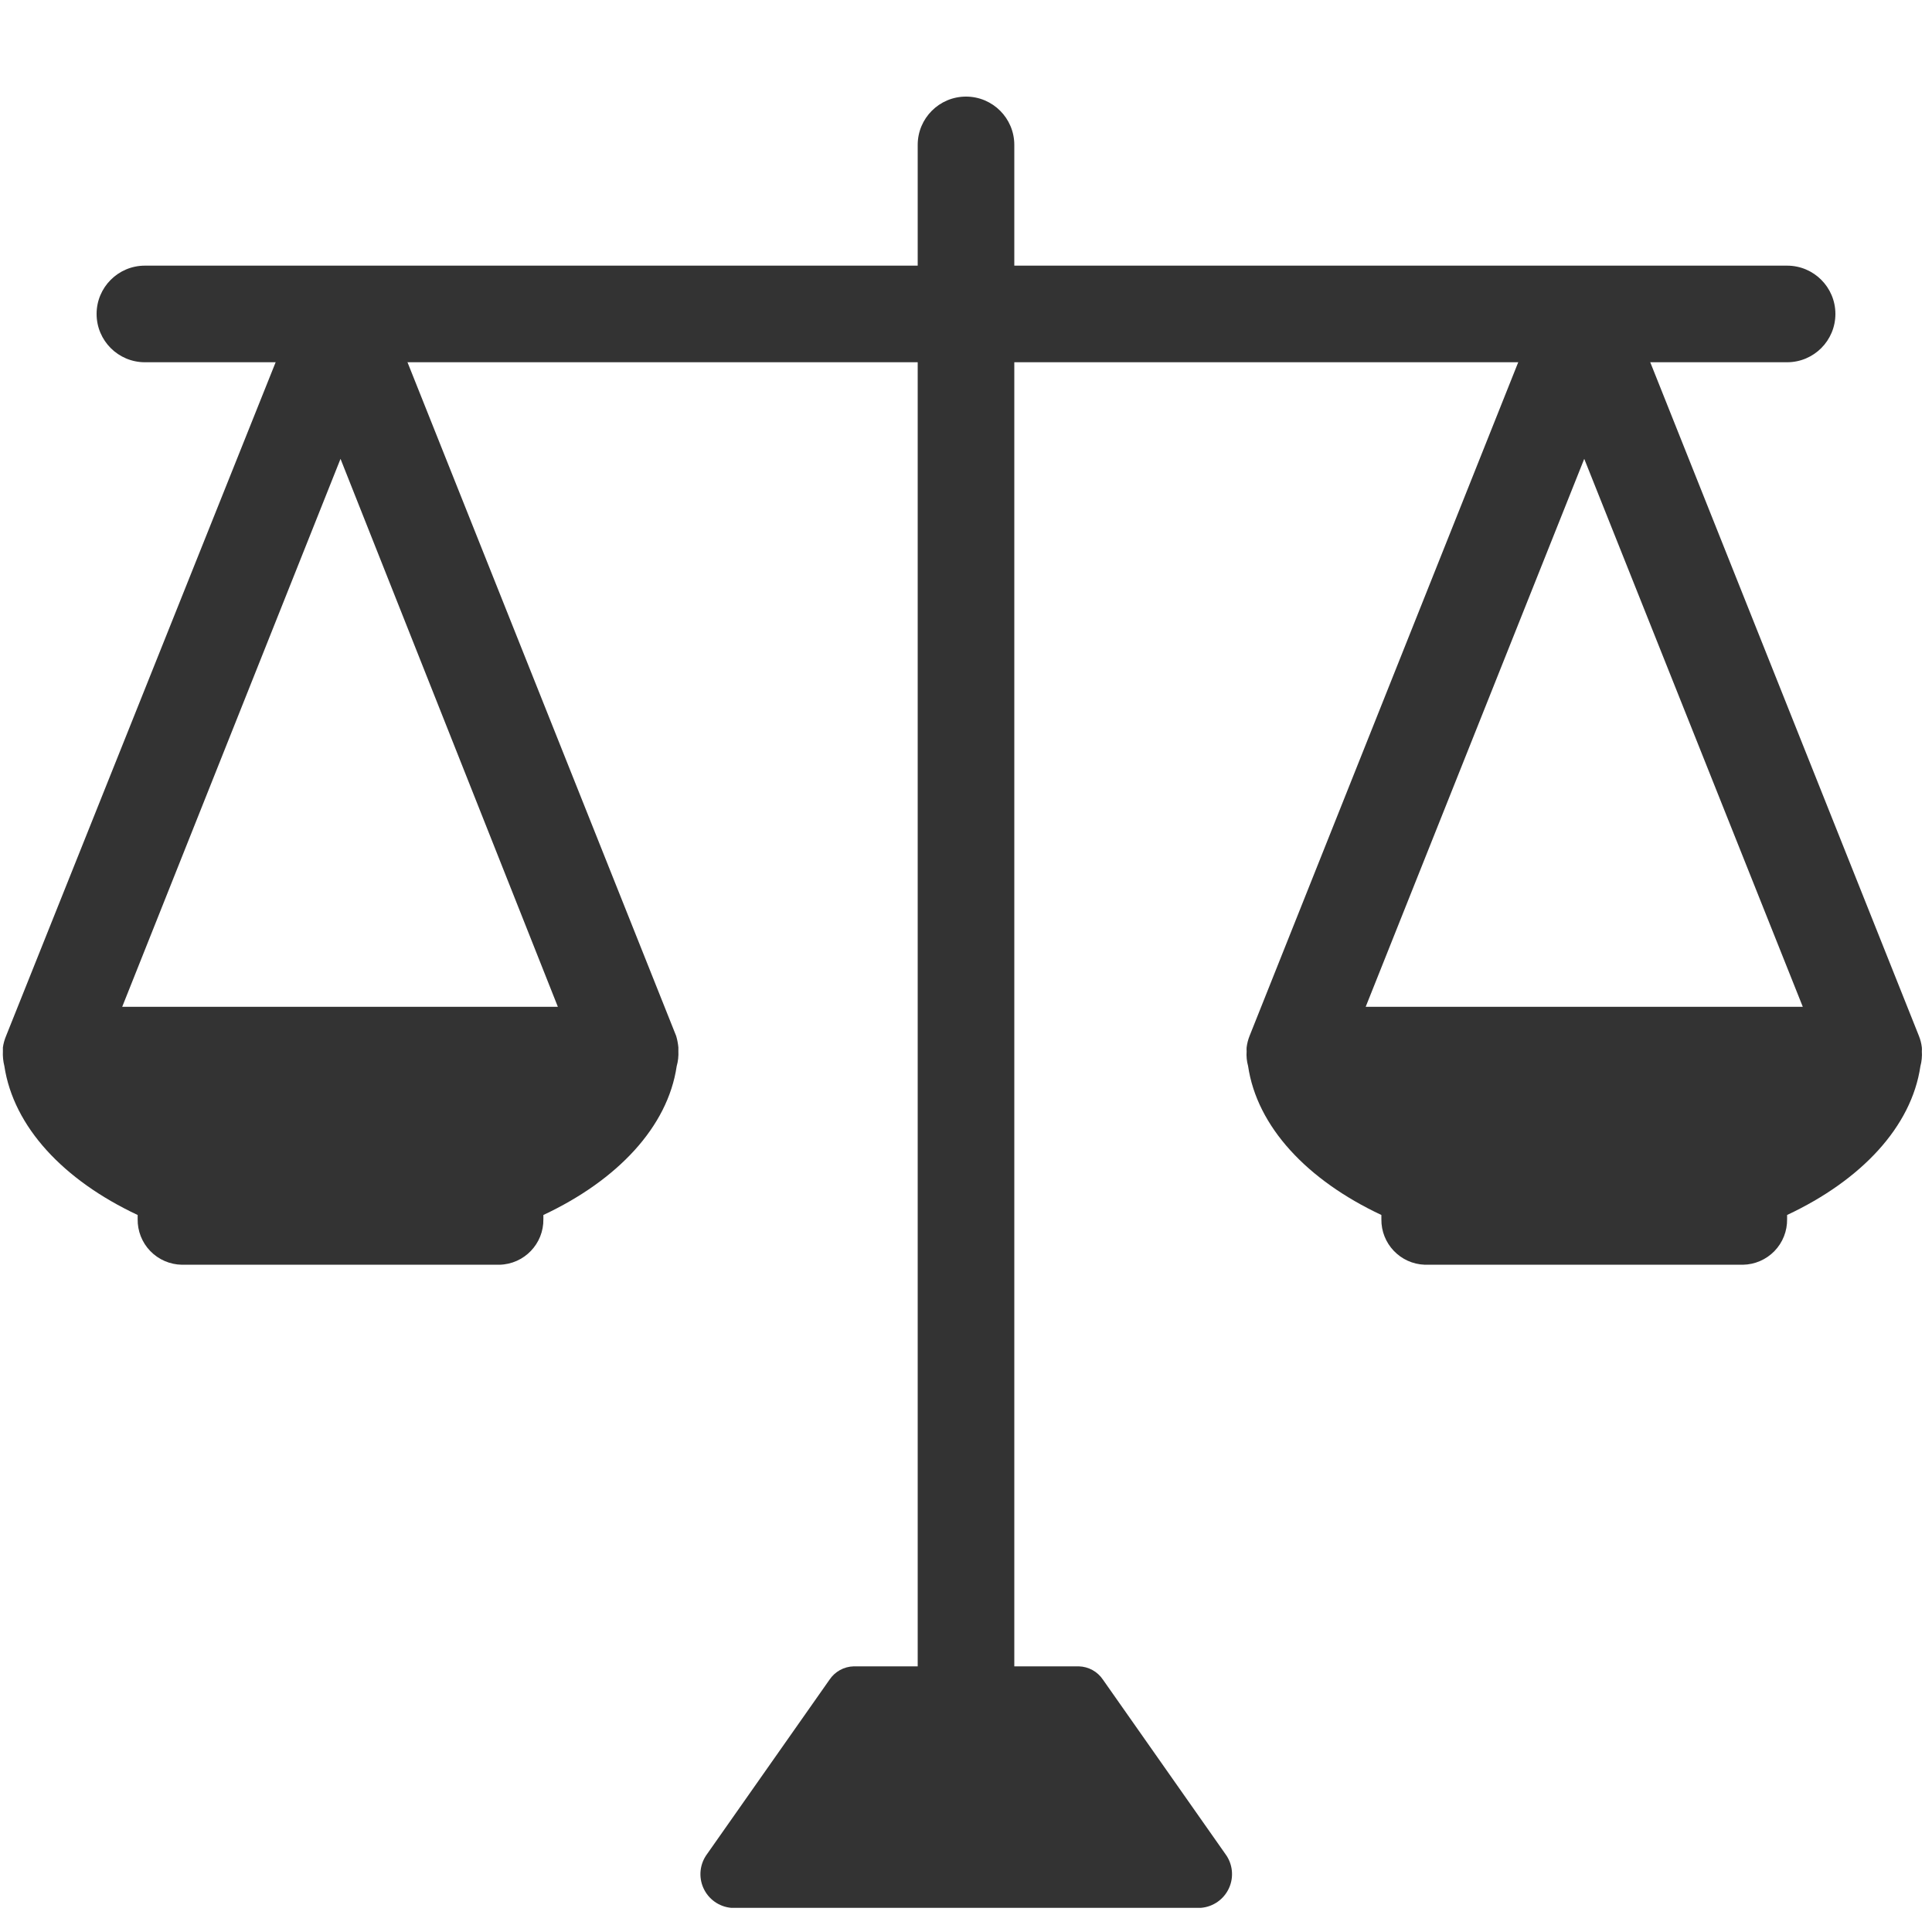
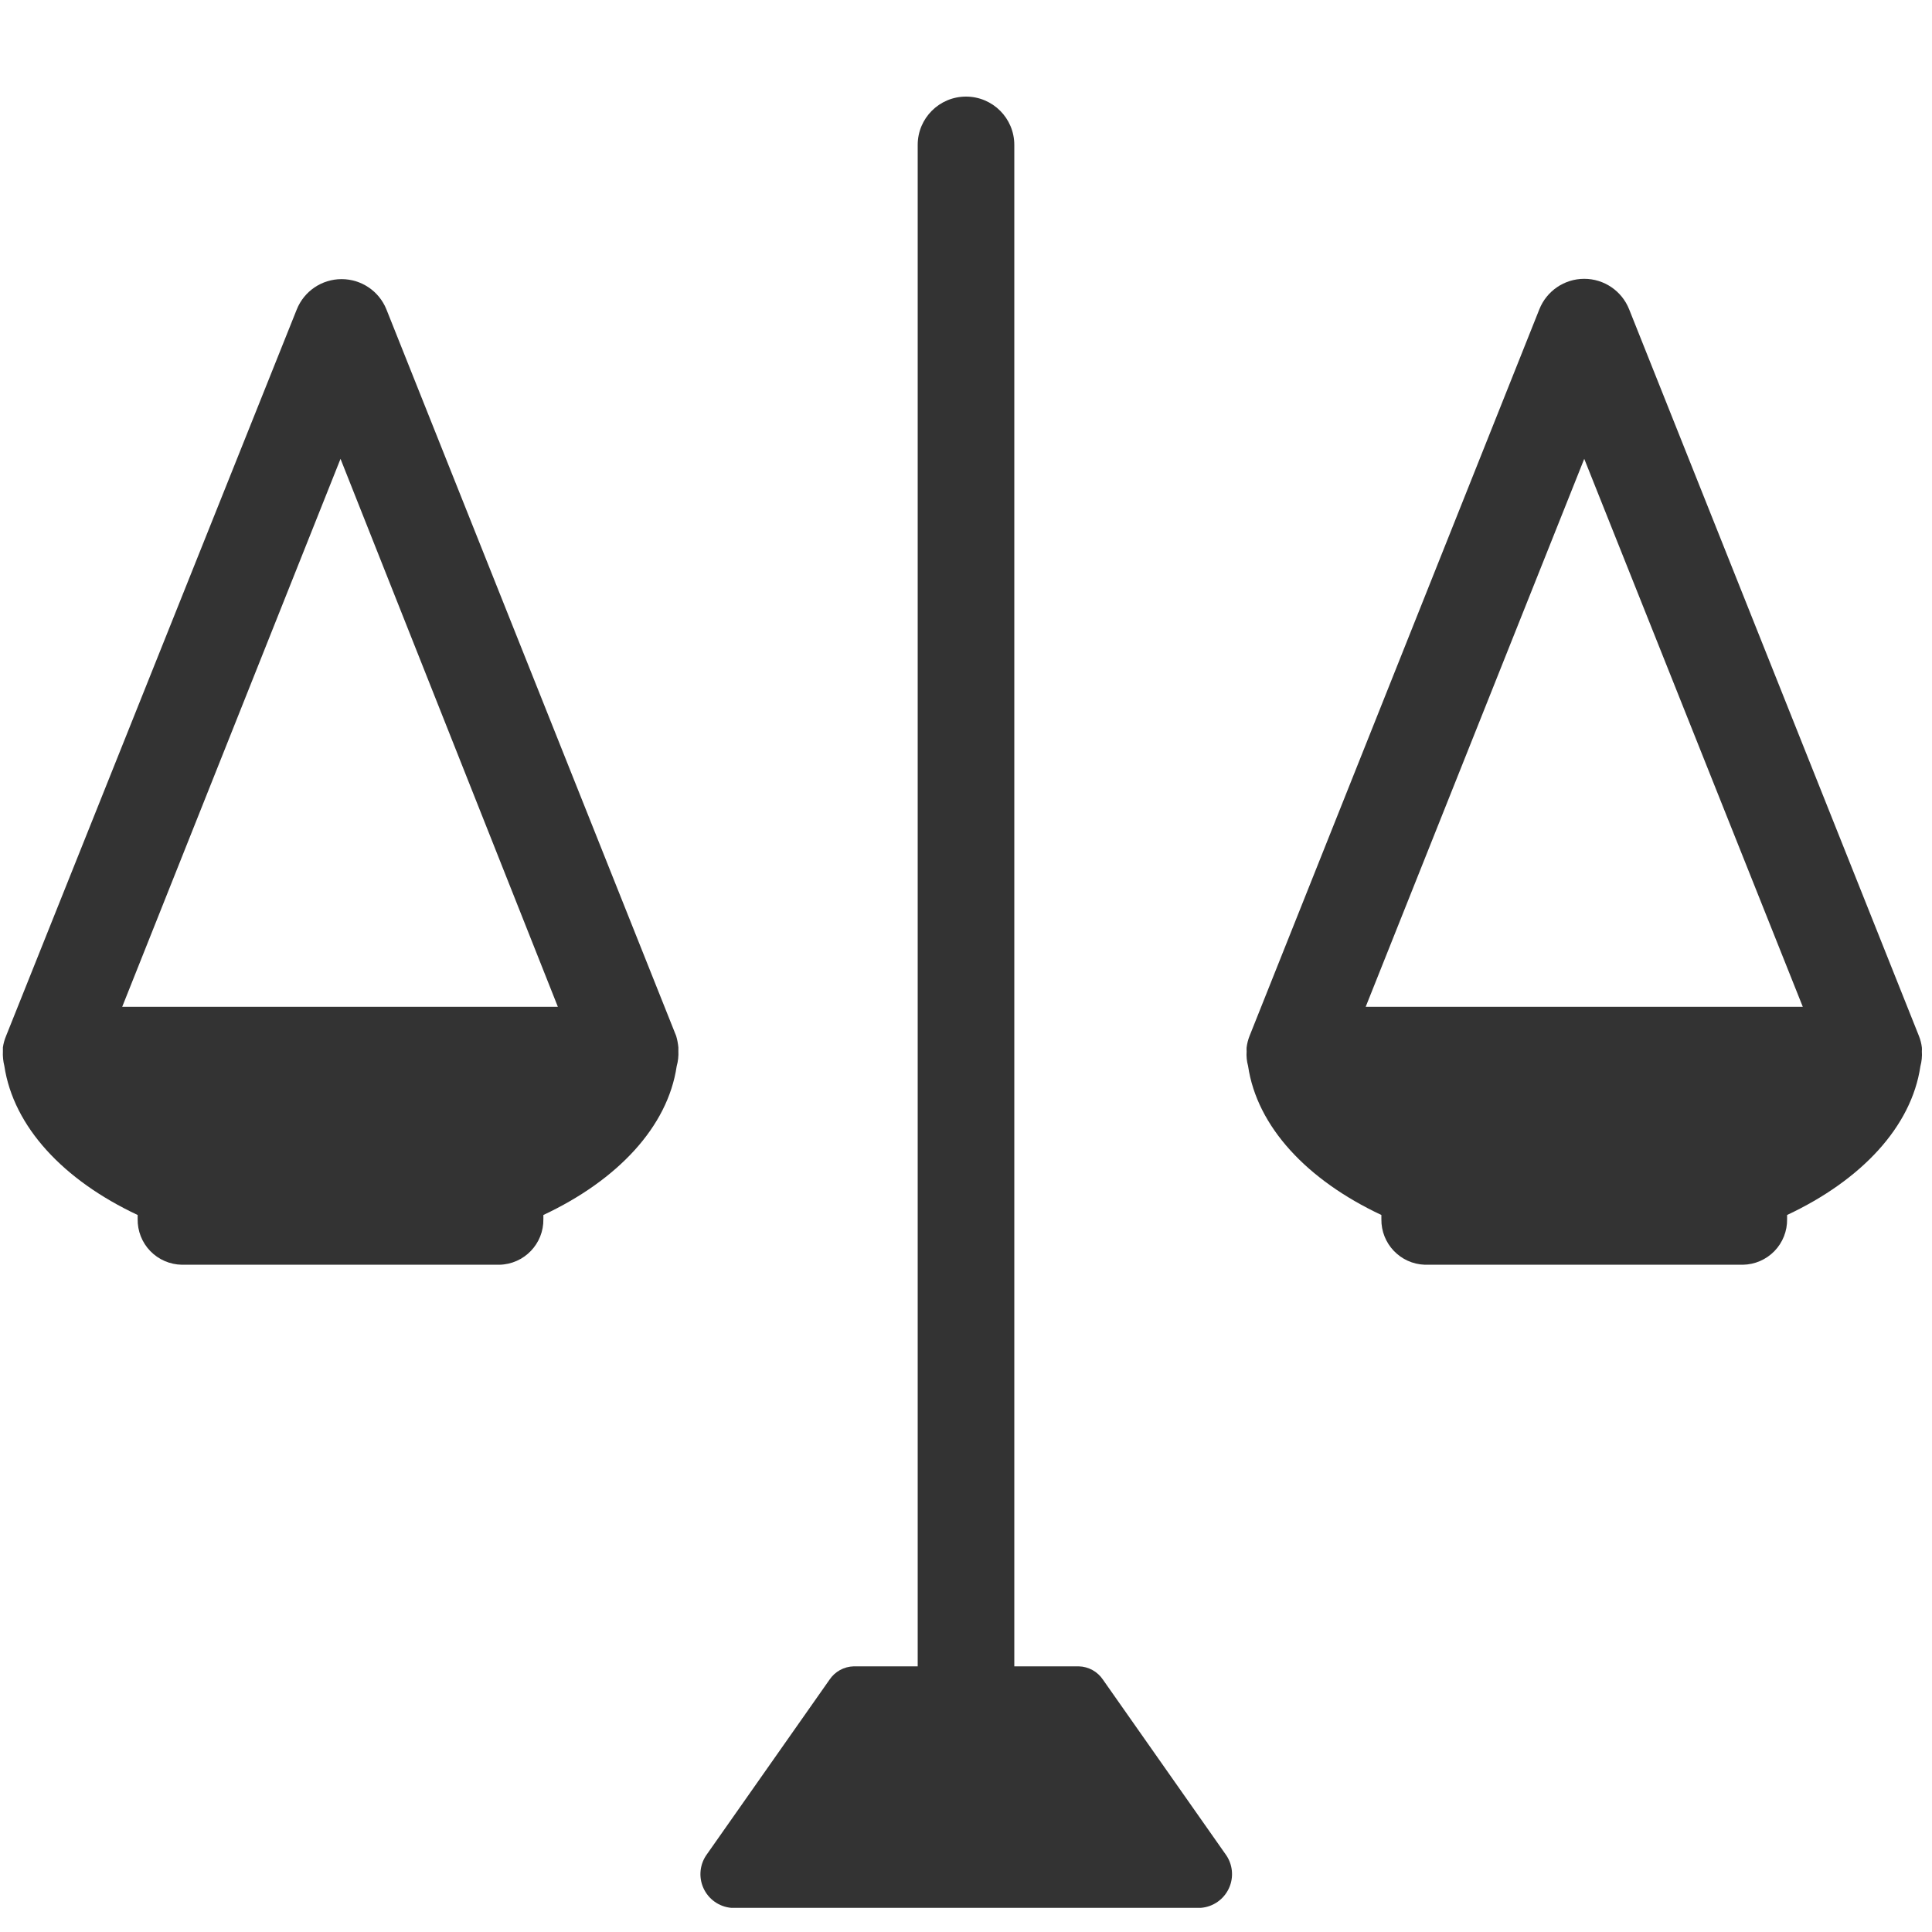
<svg xmlns="http://www.w3.org/2000/svg" width="80px" height="80px" viewBox="0 0 80 80" version="1.1">
  <title>7-104</title>
  <desc>Created with Sketch.</desc>
  <g id="关于我们" stroke="none" stroke-width="1" fill="none" fill-rule="evenodd">
    <g id="81-关于金荣0420" transform="translate(-461, -5637)" fill-rule="nonzero">
      <g id="编组-13" transform="translate(0, 5054)">
        <g id="pc关于我们/优势列表01" transform="translate(360, 534)">
          <g id="22041105" transform="translate(101, 49)">
            <rect id="7-104" x="0" y="0" width="80" height="80" />
            <path d="M50.74,76.77 L45.67,69.55 C45.446,69.215 45.073,69.01 44.67,69 L42,69 L42,6 C42,4.895 41.105,4 40,4 C38.895,4 38,4.895 38,6 L38,69 L35.35,69 C34.947,69.01 34.574,69.215 34.35,69.55 L29.28,76.77 C28.977,77.177 28.918,77.716 29.126,78.178 C29.333,78.641 29.775,78.955 30.28,79 L49.72,79 C50.229,78.962 50.676,78.65 50.889,78.186 C51.101,77.722 51.044,77.18 50.74,76.77 Z" id="路径" fill="#333333" />
-             <path d="M74,15 L6,15 C4.895,15 4,14.105 4,13 C4,11.895 4.895,11 6,11 L74,11 C75.105,11 76,11.895 76,13 C76,14.105 75.105,15 74,15 Z" id="路径" fill="#333333" />
            <path d="M28.09,43.52 C28.09,43.47 28.09,43.42 28.09,43.37 L28.09,43.37 C28.075,43.211 28.045,43.053 28,42.9 L16,12.81 C15.695,12.053 14.961,11.558 14.145,11.558 C13.329,11.558 12.595,12.053 12.29,12.81 L0.25,42.9 C0.187,43.051 0.143,43.208 0.12,43.37 L0.12,43.37 C0.12,43.42 0.12,43.48 0.12,43.53 C0.11,43.735 0.13,43.941 0.18,44.14 C0.56,46.66 2.63,48.87 5.7,50.31 L5.7,50.48 C5.692,50.973 5.88,51.45 6.223,51.804 C6.567,52.159 7.037,52.362 7.53,52.37 L20.68,52.37 C21.703,52.348 22.517,51.503 22.5,50.48 L22.5,50.31 C25.57,48.87 27.65,46.66 28.02,44.15 C28.078,43.945 28.101,43.732 28.09,43.52 L28.09,43.52 Z M14.1,19 L23.1,41.69 L5.06,41.69 L14.1,19 Z" id="形状" fill="#333333" />
            <path d="M79.58,43.53 C79.585,43.477 79.585,43.423 79.58,43.37 L79.58,43.37 C79.56,43.209 79.52,43.051 79.46,42.9 L67.46,12.81 C67.158,12.047 66.421,11.545 65.6,11.545 C64.779,11.545 64.042,12.047 63.74,12.81 L51.74,42.9 C51.68,43.051 51.64,43.209 51.62,43.37 L51.62,43.37 C51.616,43.423 51.616,43.477 51.62,43.53 C51.605,43.735 51.625,43.942 51.68,44.14 C52.05,46.66 54.13,48.87 57.2,50.31 L57.2,50.48 C57.183,51.496 57.985,52.337 59,52.37 L72.17,52.37 C72.663,52.362 73.133,52.159 73.477,51.804 C73.82,51.45 74.008,50.973 74,50.48 L74,50.31 C77.07,48.87 79.15,46.66 79.52,44.15 C79.574,43.948 79.594,43.739 79.58,43.53 L79.58,43.53 Z M65.6,19 L74.65,41.69 L56.55,41.69 L65.6,19 Z" id="形状" fill="#333333" />
          </g>
        </g>
      </g>
    </g>
  </g>
</svg>